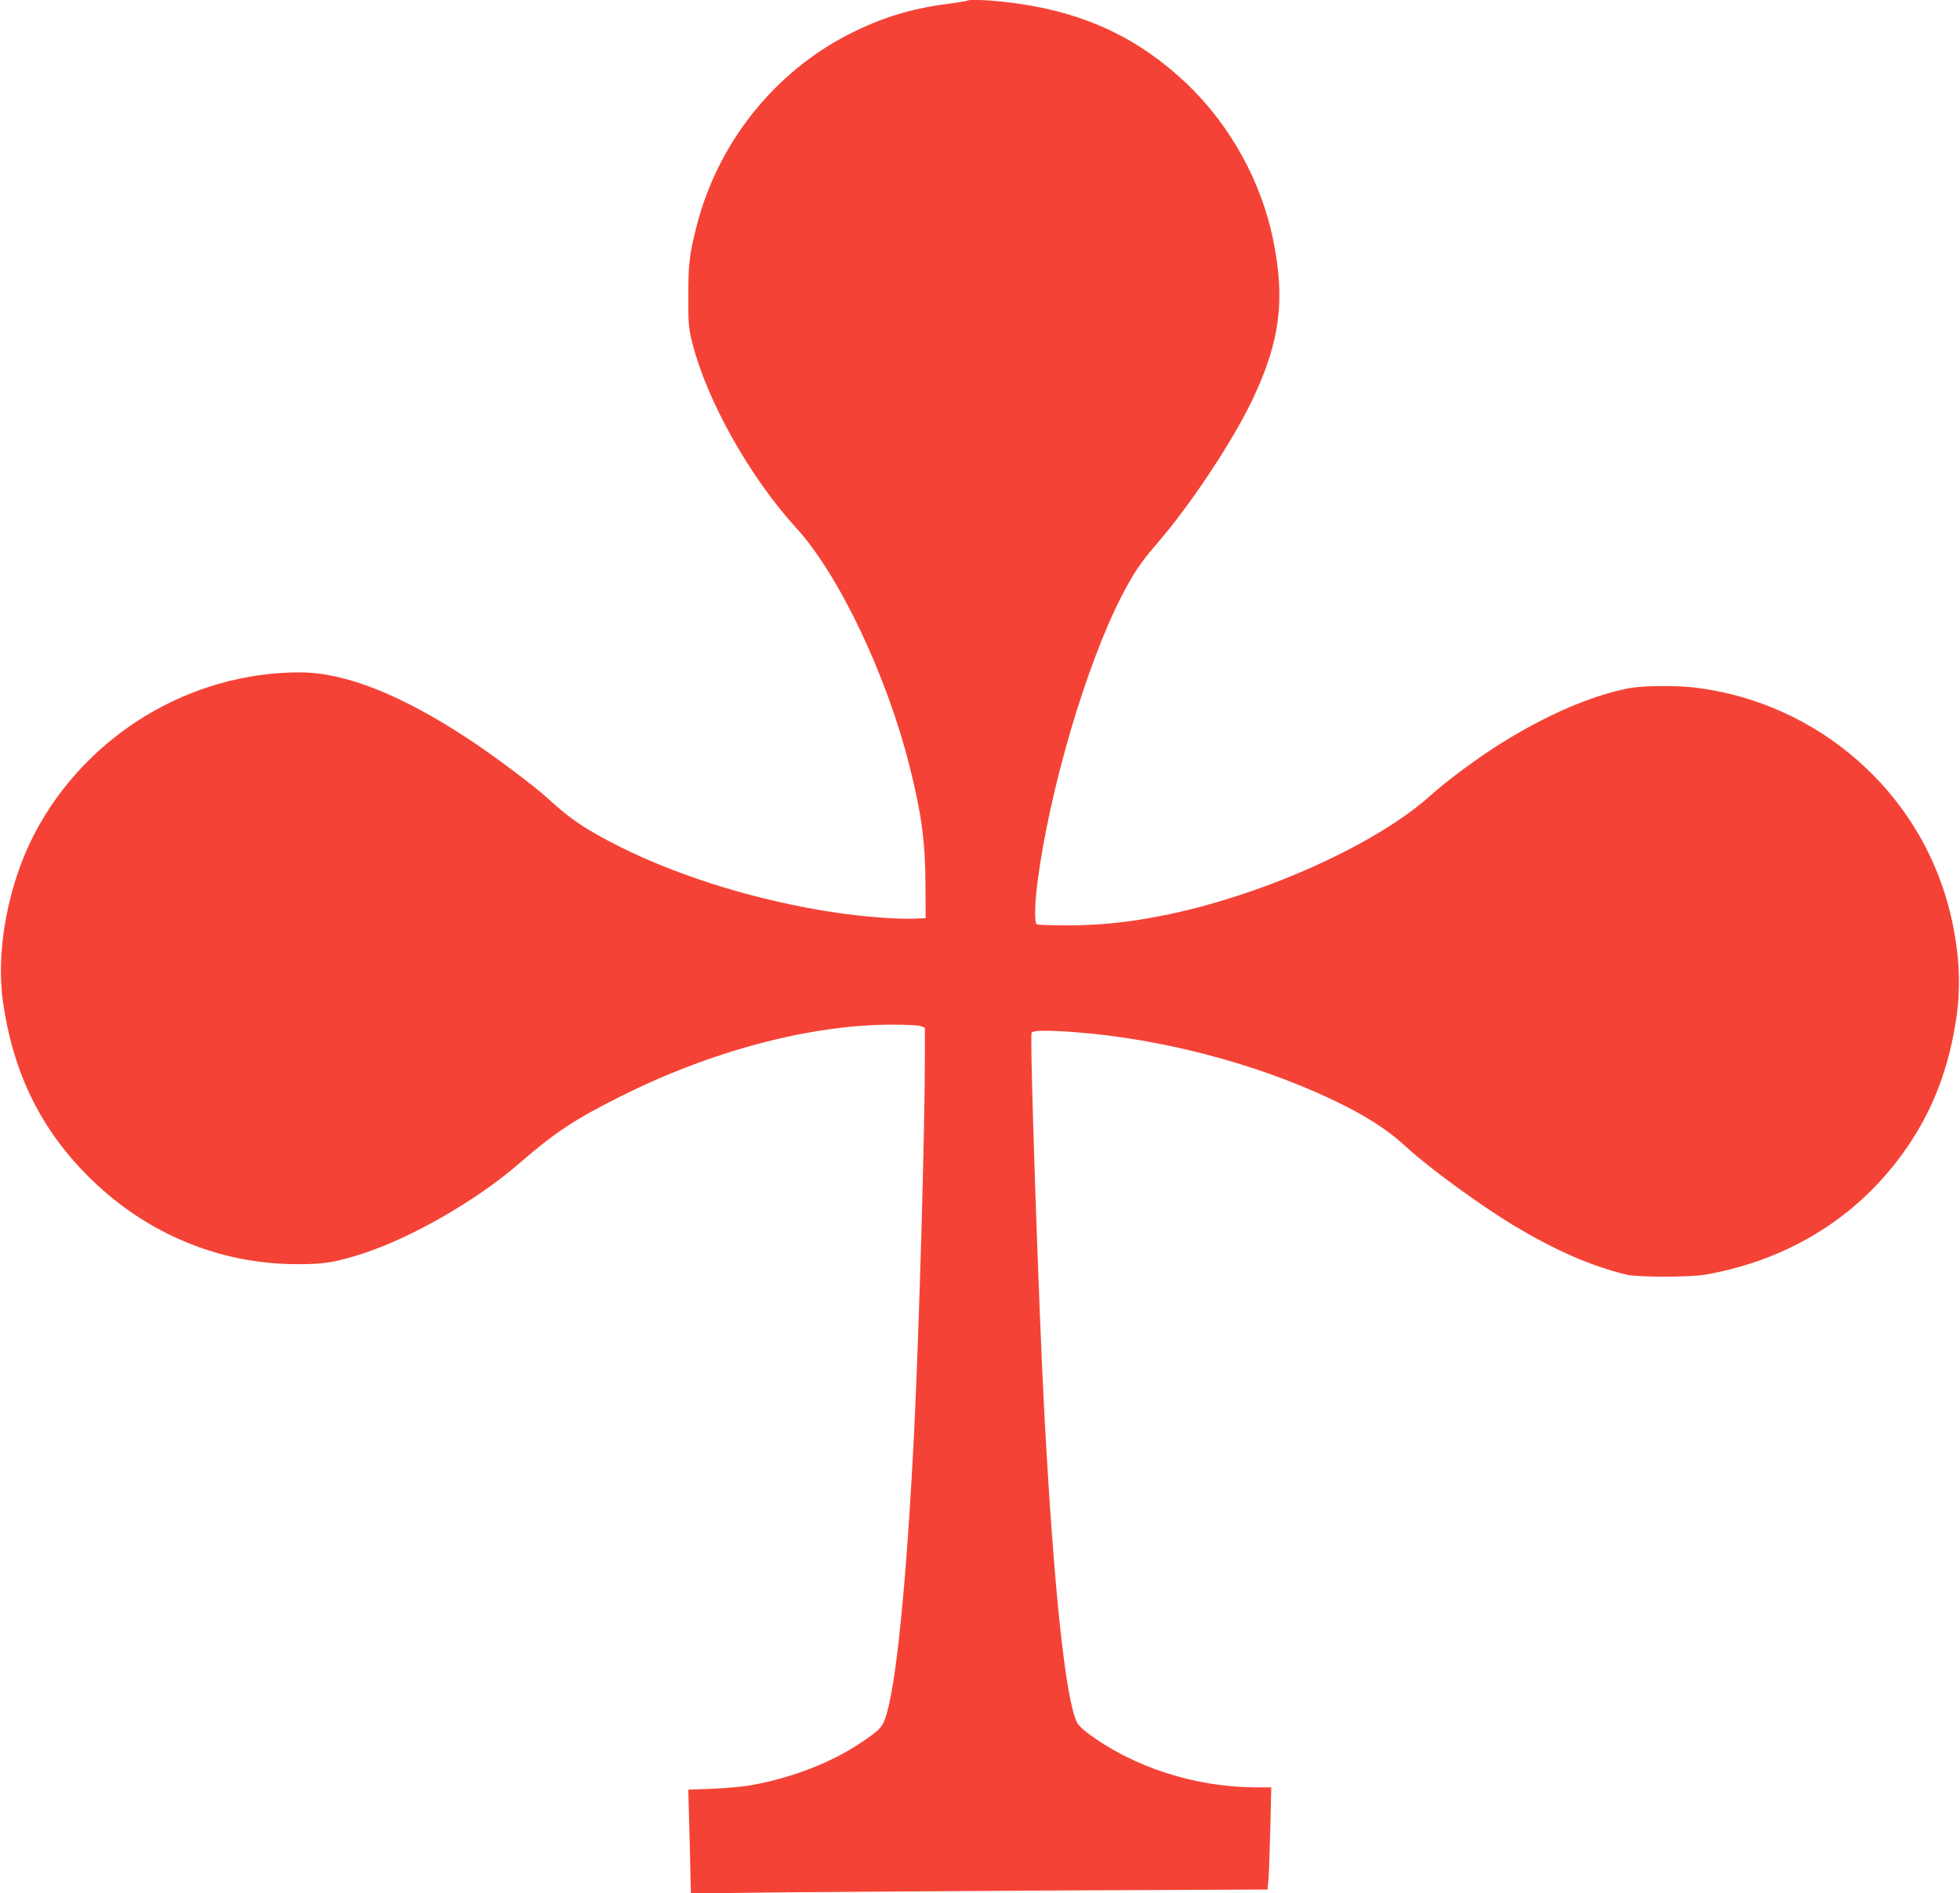
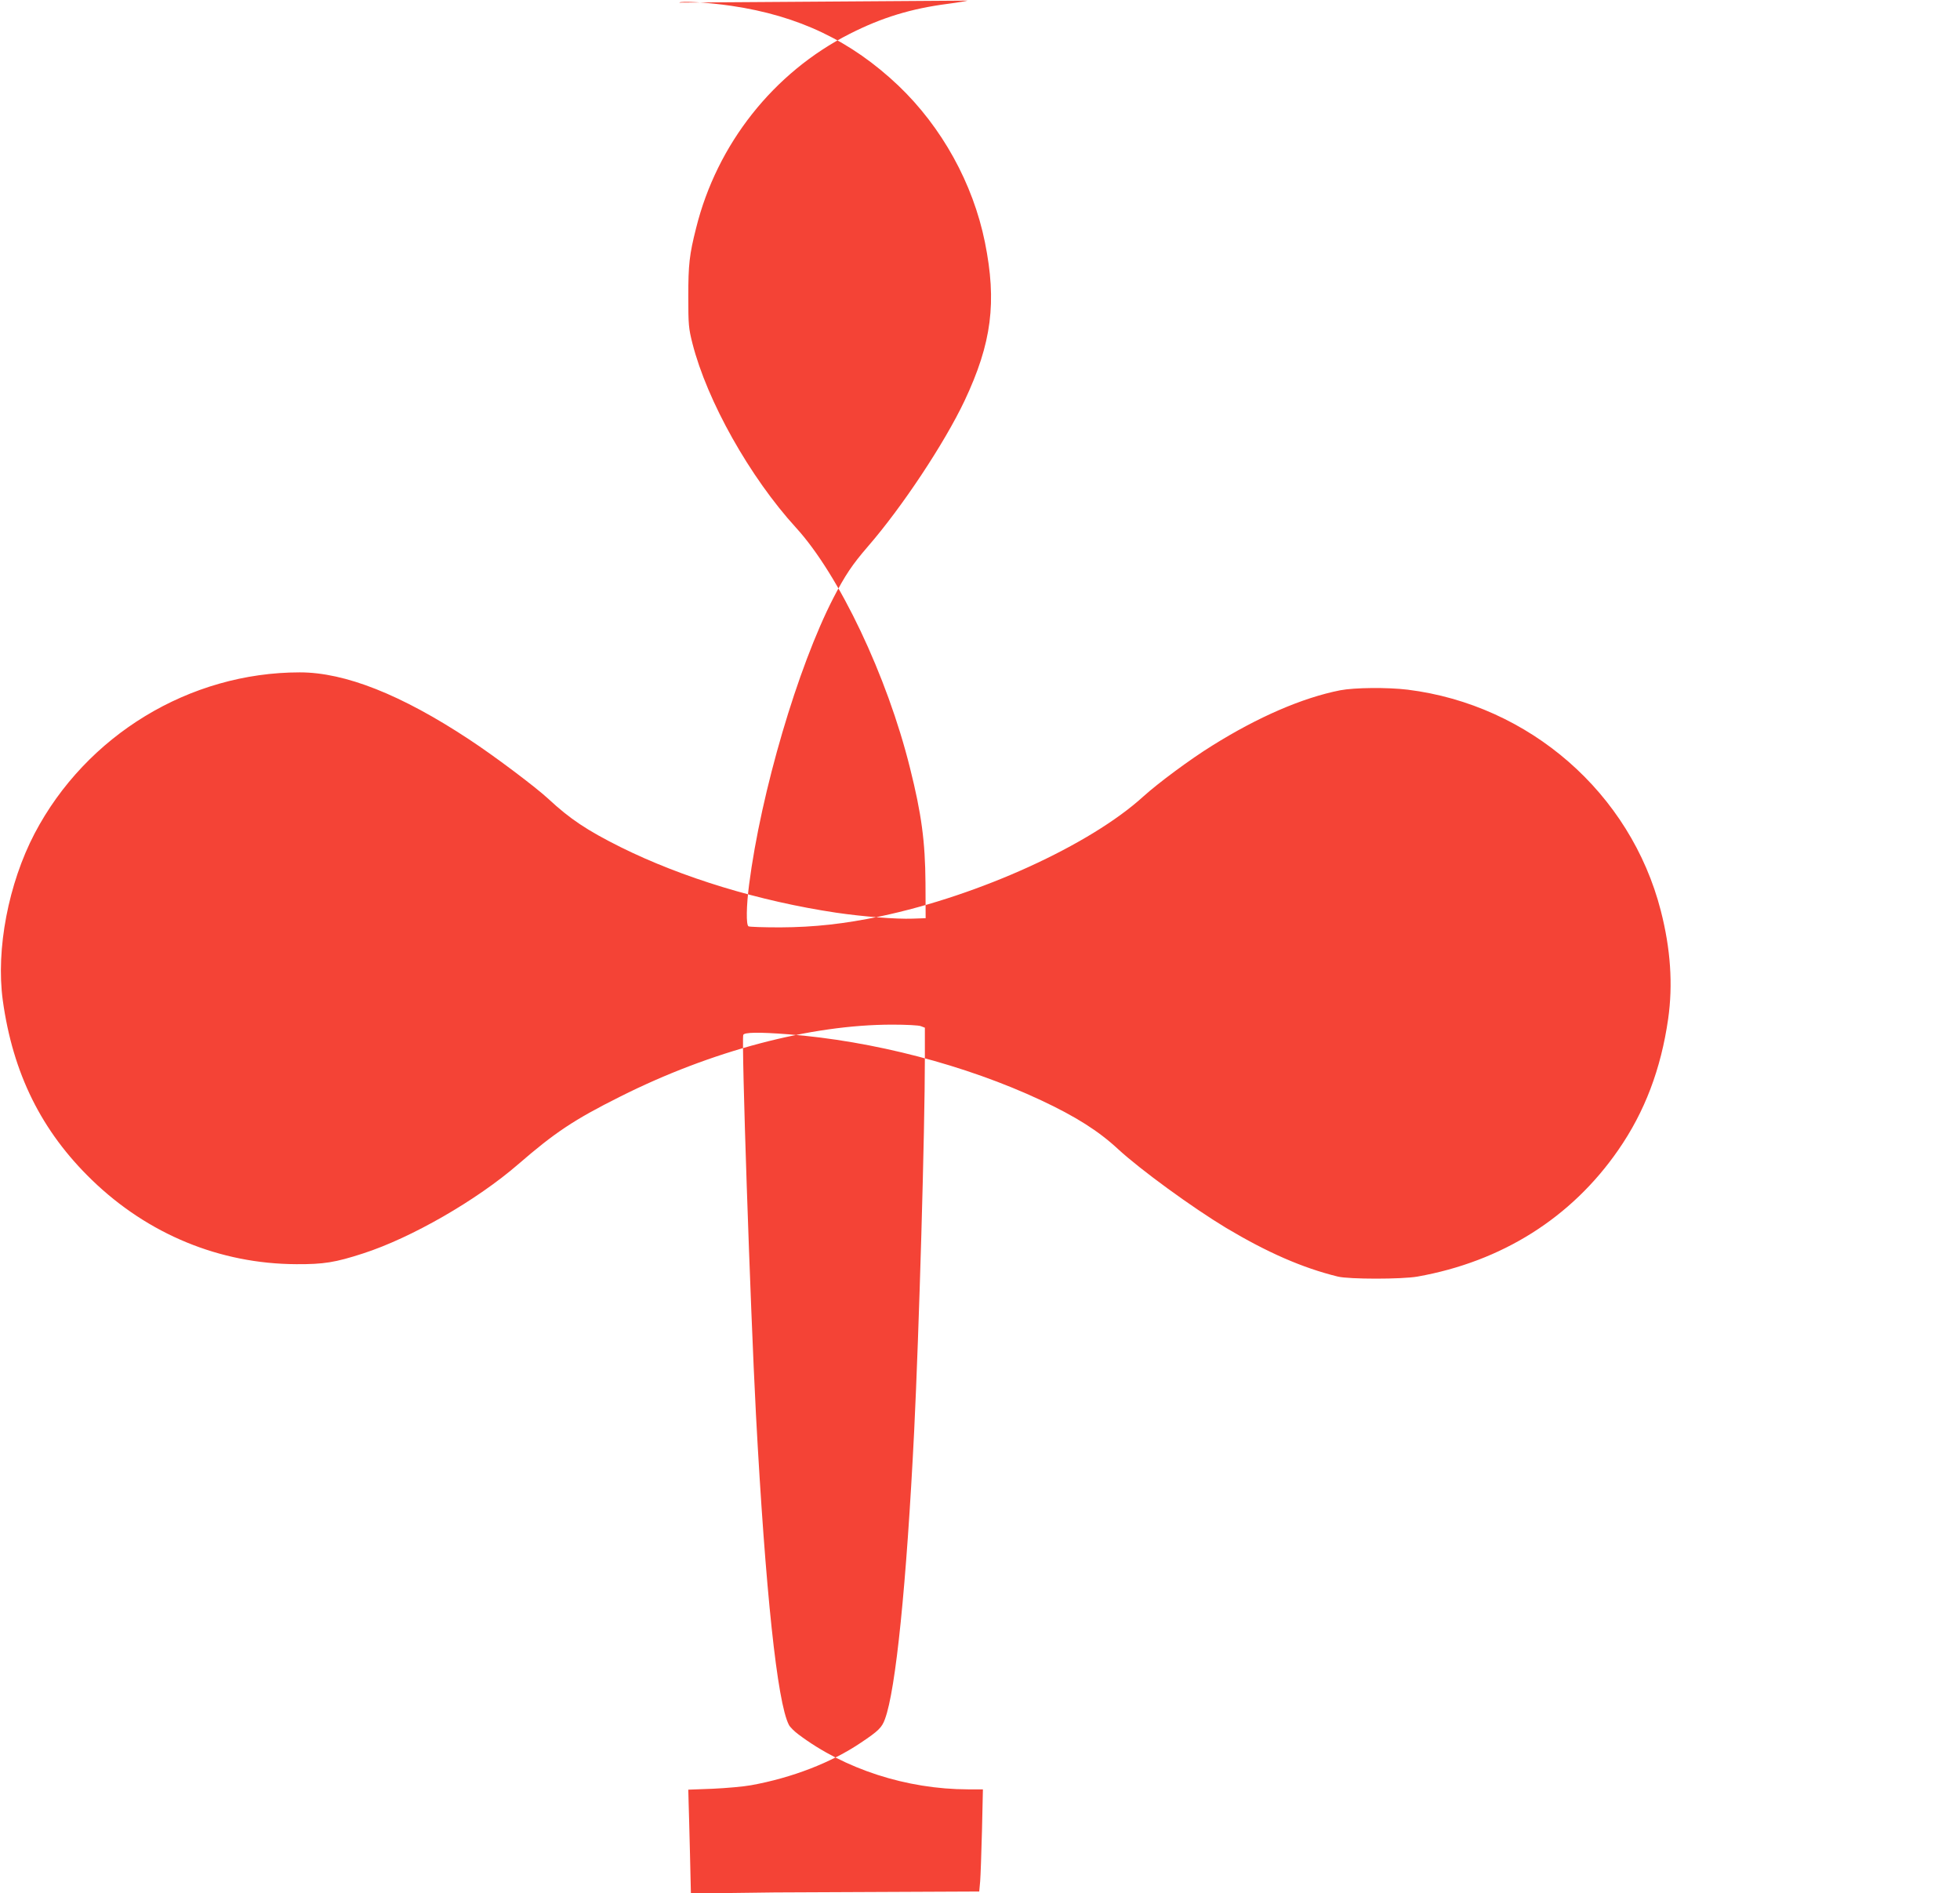
<svg xmlns="http://www.w3.org/2000/svg" version="1.0" width="1280pt" height="1236pt" viewBox="0 0 1280 1236" preserveAspectRatio="xMidYMid meet">
  <g transform="translate(0,1236) scale(0.1,-0.1)" fill="#f44336" stroke="none">
-     <path d="M6319 12356 c-2 -2 -60 -12 -129 -21 -239 -31 -430 -89 -641 -196 -497 -252 -867 -720 -1003 -1268 -44 -174 -51 -238 -51 -446 0 -185 2 -208 27 -307 96 -377 375 -873 676 -1203 281 -307 596 -969 745 -1570 75 -299 99 -479 101 -750 l1 -230 -85 -3 c-106 -4 -323 13 -500 39 -501 75 -1004 228 -1407 428 -220 110 -330 183 -474 317 -86 79 -352 279 -515 386 -444 293 -811 438 -1106 438 -720 0 -1395 -410 -1732 -1052 -171 -327 -253 -756 -208 -1088 66 -479 253 -856 583 -1175 366 -354 835 -547 1334 -549 179 -1 254 11 436 70 316 102 743 348 1014 583 238 206 363 290 665 441 595 299 1243 470 1777 470 89 0 173 -4 187 -10 l26 -10 0 -195 c0 -476 -38 -1788 -70 -2440 -50 -1000 -120 -1691 -191 -1880 -20 -55 -43 -77 -155 -152 -193 -131 -453 -231 -719 -279 -49 -9 -162 -19 -250 -23 l-160 -6 2 -80 c2 -44 5 -197 9 -339 l6 -259 547 7 c300 3 1147 9 1883 13 l1336 6 6 66 c3 36 8 186 12 334 l6 267 -98 0 c-400 1 -806 132 -1107 359 -27 20 -55 48 -62 62 -76 146 -153 870 -215 2024 -37 705 -96 2448 -83 2481 6 17 100 19 294 4 552 -43 1157 -200 1651 -431 226 -106 375 -200 503 -319 148 -136 483 -380 705 -514 270 -161 498 -261 730 -318 74 -18 418 -18 520 0 551 98 1005 384 1311 826 173 249 279 529 326 856 32 225 16 458 -48 707 -197 768 -858 1344 -1653 1443 -132 16 -347 14 -441 -4 -247 -49 -536 -174 -835 -361 -144 -89 -355 -246 -450 -332 -348 -317 -1069 -646 -1718 -783 -234 -49 -431 -71 -654 -72 -108 0 -201 3 -207 7 -16 9 -14 134 4 272 78 605 318 1420 550 1871 77 149 124 219 226 337 224 258 500 675 631 951 178 378 212 644 133 1036 -78 384 -281 751 -565 1022 -308 292 -650 456 -1091 521 -152 22 -328 33 -340 21z" />
+     <path d="M6319 12356 c-2 -2 -60 -12 -129 -21 -239 -31 -430 -89 -641 -196 -497 -252 -867 -720 -1003 -1268 -44 -174 -51 -238 -51 -446 0 -185 2 -208 27 -307 96 -377 375 -873 676 -1203 281 -307 596 -969 745 -1570 75 -299 99 -479 101 -750 l1 -230 -85 -3 c-106 -4 -323 13 -500 39 -501 75 -1004 228 -1407 428 -220 110 -330 183 -474 317 -86 79 -352 279 -515 386 -444 293 -811 438 -1106 438 -720 0 -1395 -410 -1732 -1052 -171 -327 -253 -756 -208 -1088 66 -479 253 -856 583 -1175 366 -354 835 -547 1334 -549 179 -1 254 11 436 70 316 102 743 348 1014 583 238 206 363 290 665 441 595 299 1243 470 1777 470 89 0 173 -4 187 -10 l26 -10 0 -195 c0 -476 -38 -1788 -70 -2440 -50 -1000 -120 -1691 -191 -1880 -20 -55 -43 -77 -155 -152 -193 -131 -453 -231 -719 -279 -49 -9 -162 -19 -250 -23 l-160 -6 2 -80 c2 -44 5 -197 9 -339 l6 -259 547 7 l1336 6 6 66 c3 36 8 186 12 334 l6 267 -98 0 c-400 1 -806 132 -1107 359 -27 20 -55 48 -62 62 -76 146 -153 870 -215 2024 -37 705 -96 2448 -83 2481 6 17 100 19 294 4 552 -43 1157 -200 1651 -431 226 -106 375 -200 503 -319 148 -136 483 -380 705 -514 270 -161 498 -261 730 -318 74 -18 418 -18 520 0 551 98 1005 384 1311 826 173 249 279 529 326 856 32 225 16 458 -48 707 -197 768 -858 1344 -1653 1443 -132 16 -347 14 -441 -4 -247 -49 -536 -174 -835 -361 -144 -89 -355 -246 -450 -332 -348 -317 -1069 -646 -1718 -783 -234 -49 -431 -71 -654 -72 -108 0 -201 3 -207 7 -16 9 -14 134 4 272 78 605 318 1420 550 1871 77 149 124 219 226 337 224 258 500 675 631 951 178 378 212 644 133 1036 -78 384 -281 751 -565 1022 -308 292 -650 456 -1091 521 -152 22 -328 33 -340 21z" />
  </g>
</svg>